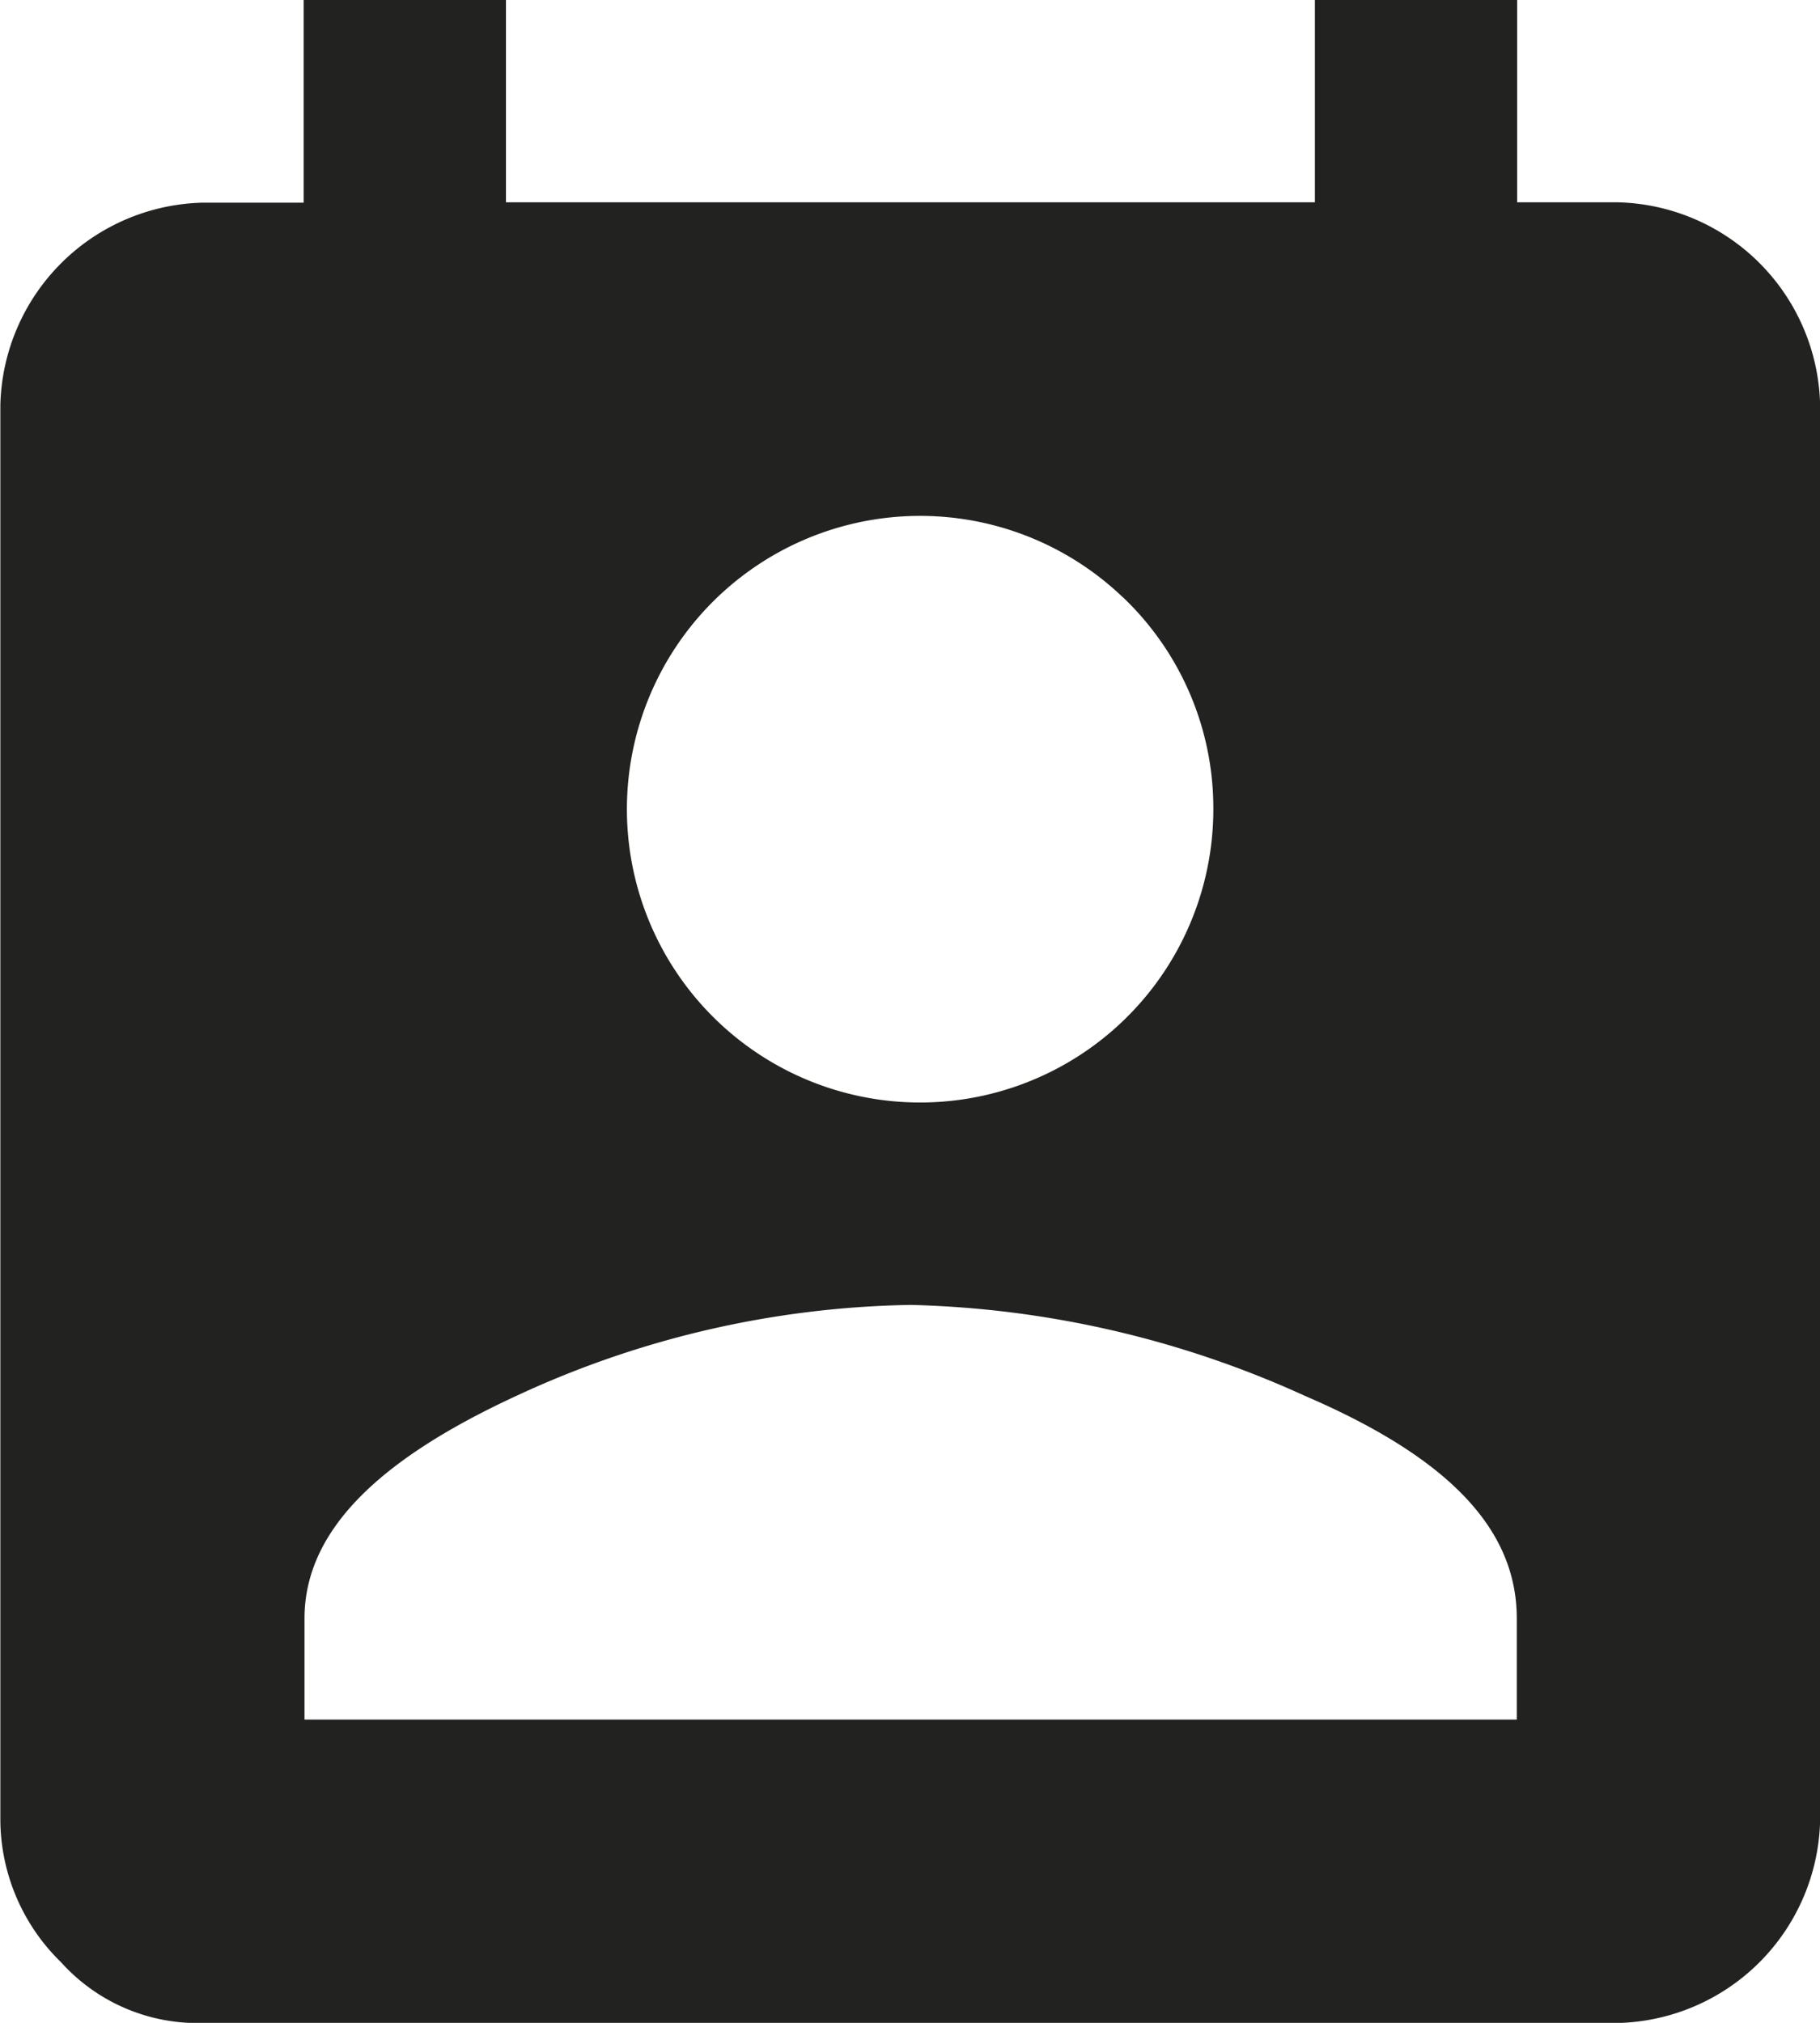
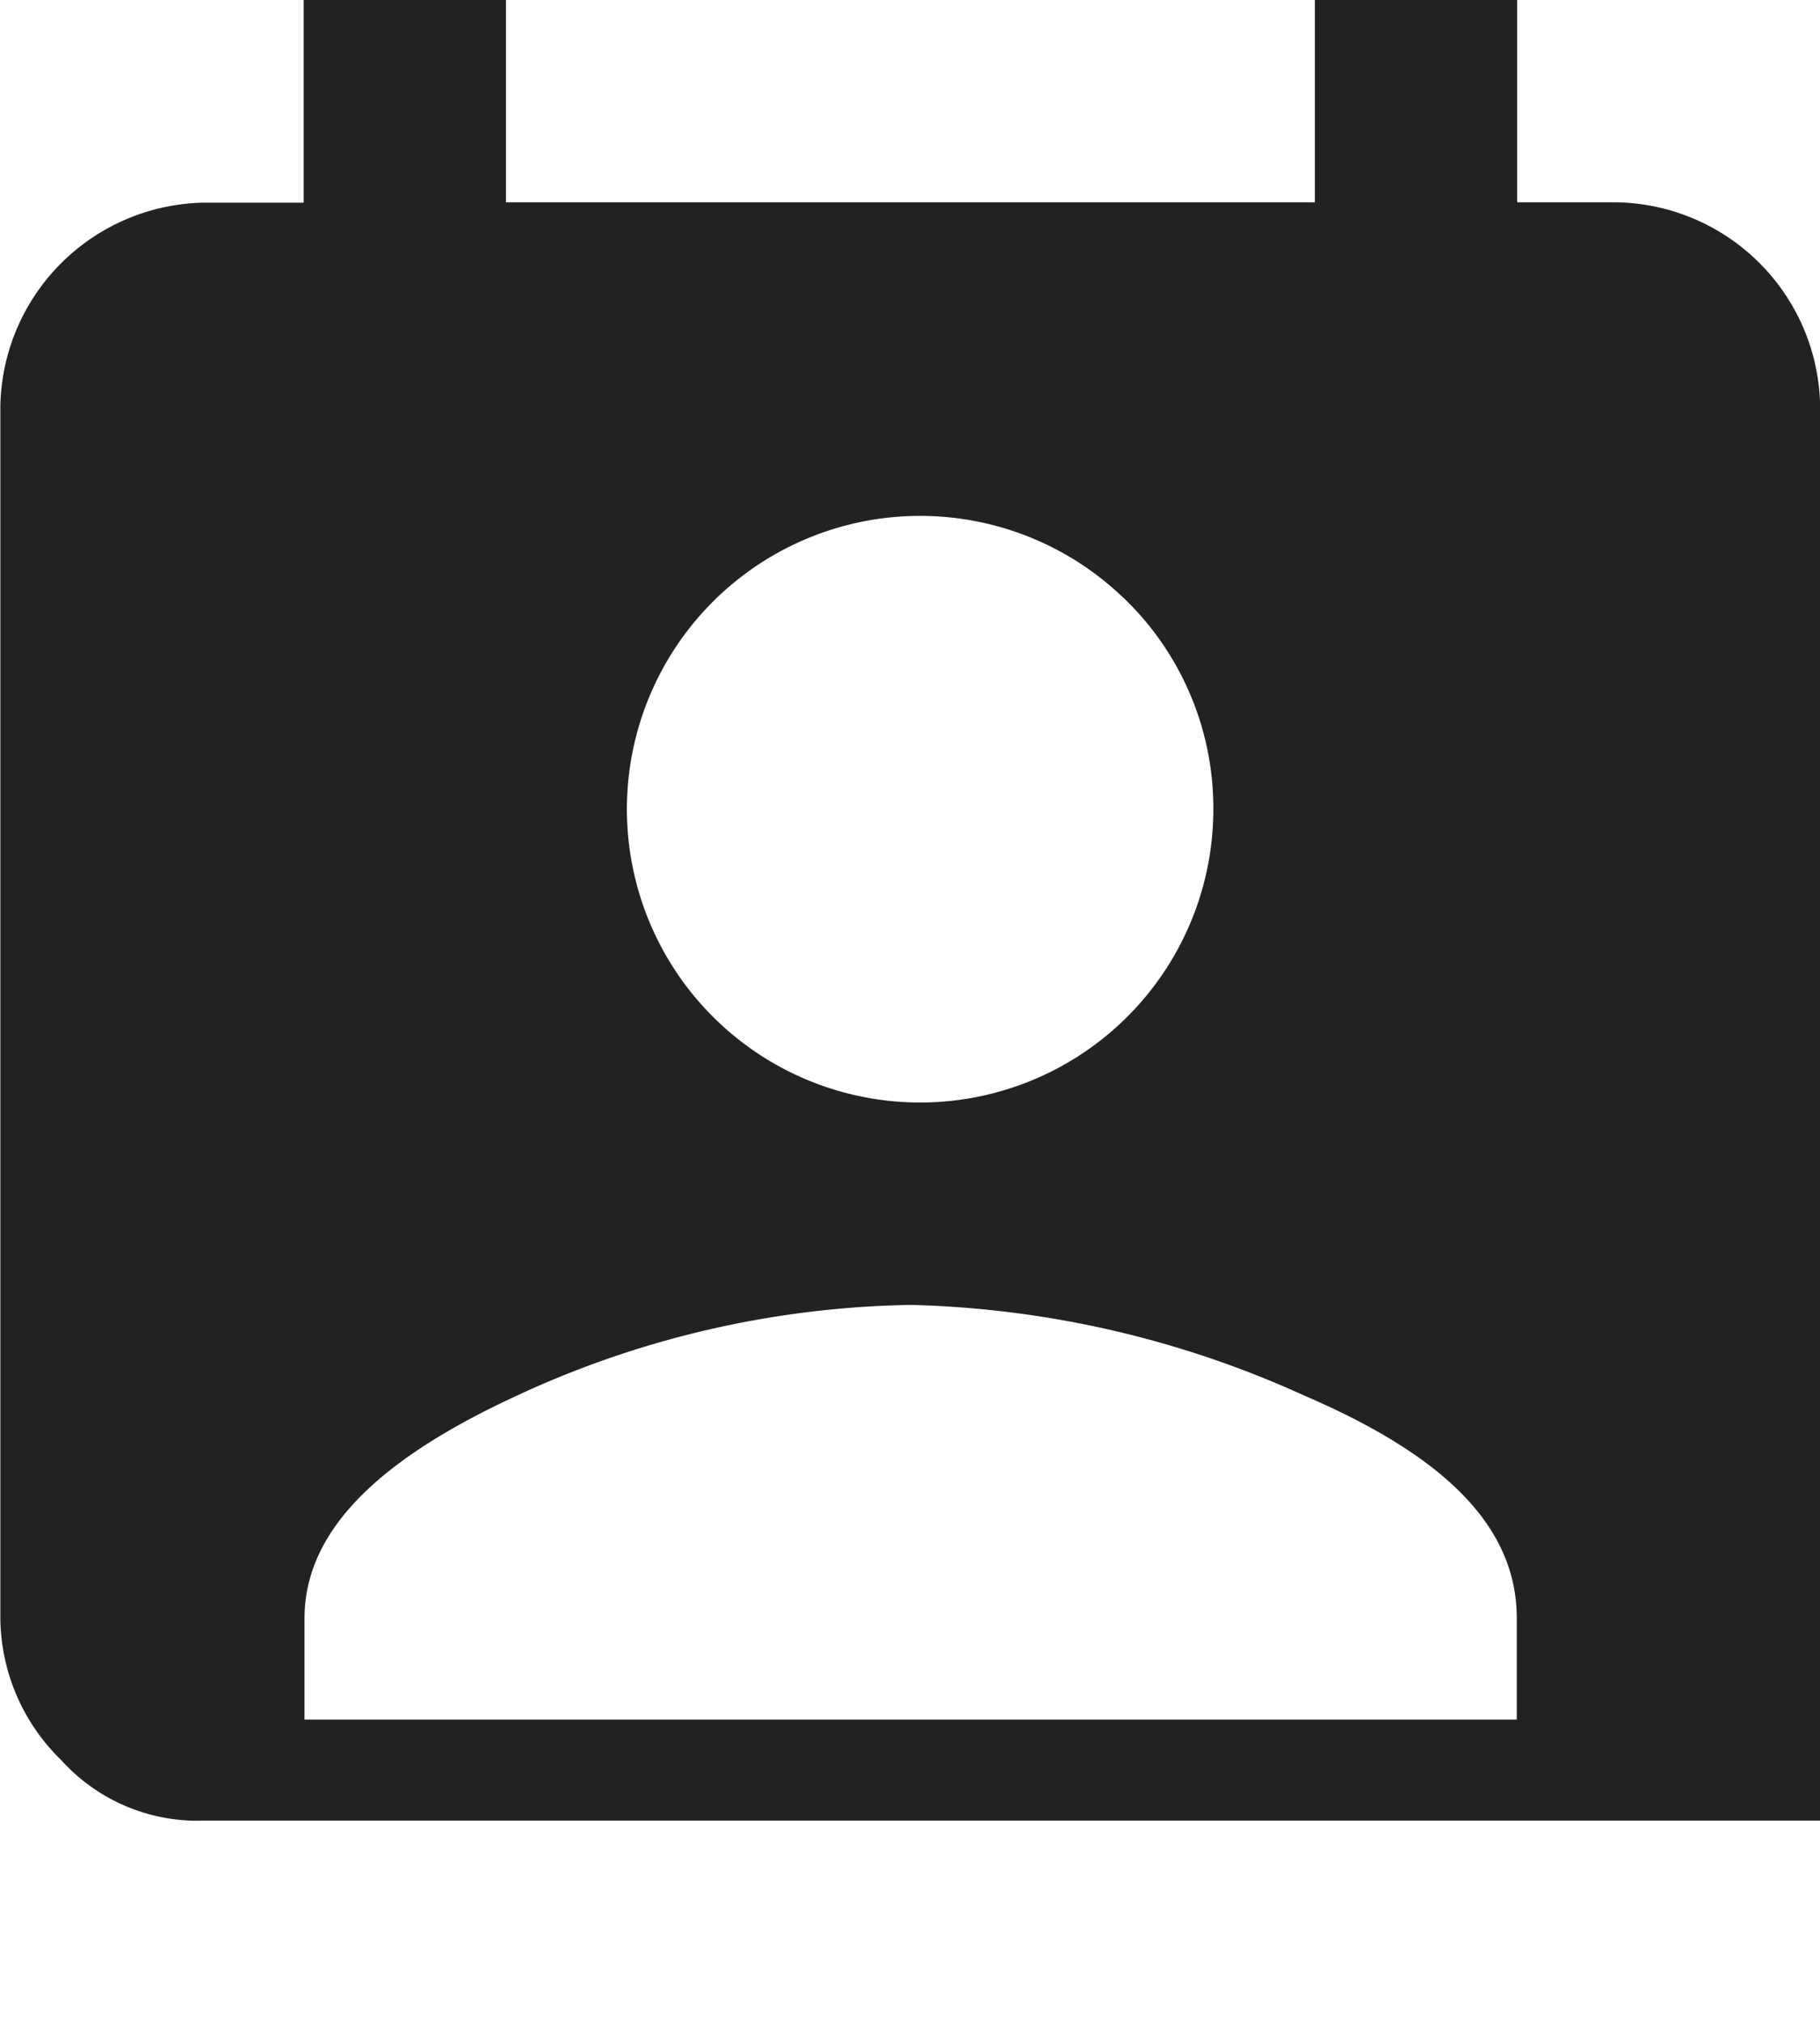
<svg xmlns="http://www.w3.org/2000/svg" width="15.468" height="17.187">
-   <path d="M13.75 1.719a1.762 1.762 0 011.719 1.719v12.031a1.762 1.762 0 01-1.719 1.719H1.719a1.56 1.56 0 01-1.2-.516 1.7 1.7 0 01-.516-1.2V3.441a1.762 1.762 0 011.719-1.719h.859V0H4.3v1.719h6.875V0h1.719v1.719zm-.859 12.891v-.859c0-.773-.6-1.375-1.8-1.891a8.56 8.56 0 00-3.352-.773 8.24 8.24 0 00-3.351.773c-1.117.516-1.8 1.117-1.8 1.891v.859zM9.539 5.071a2.492 2.492 0 10.773 1.8 2.473 2.473 0 00-.773-1.801z" fill="#222221" />
+   <path d="M13.75 1.719a1.762 1.762 0 011.719 1.719v12.031H1.719a1.56 1.56 0 01-1.2-.516 1.7 1.7 0 01-.516-1.2V3.441a1.762 1.762 0 011.719-1.719h.859V0H4.3v1.719h6.875V0h1.719v1.719zm-.859 12.891v-.859c0-.773-.6-1.375-1.8-1.891a8.56 8.56 0 00-3.352-.773 8.24 8.24 0 00-3.351.773c-1.117.516-1.8 1.117-1.8 1.891v.859zM9.539 5.071a2.492 2.492 0 10.773 1.8 2.473 2.473 0 00-.773-1.801z" fill="#222221" />
</svg>